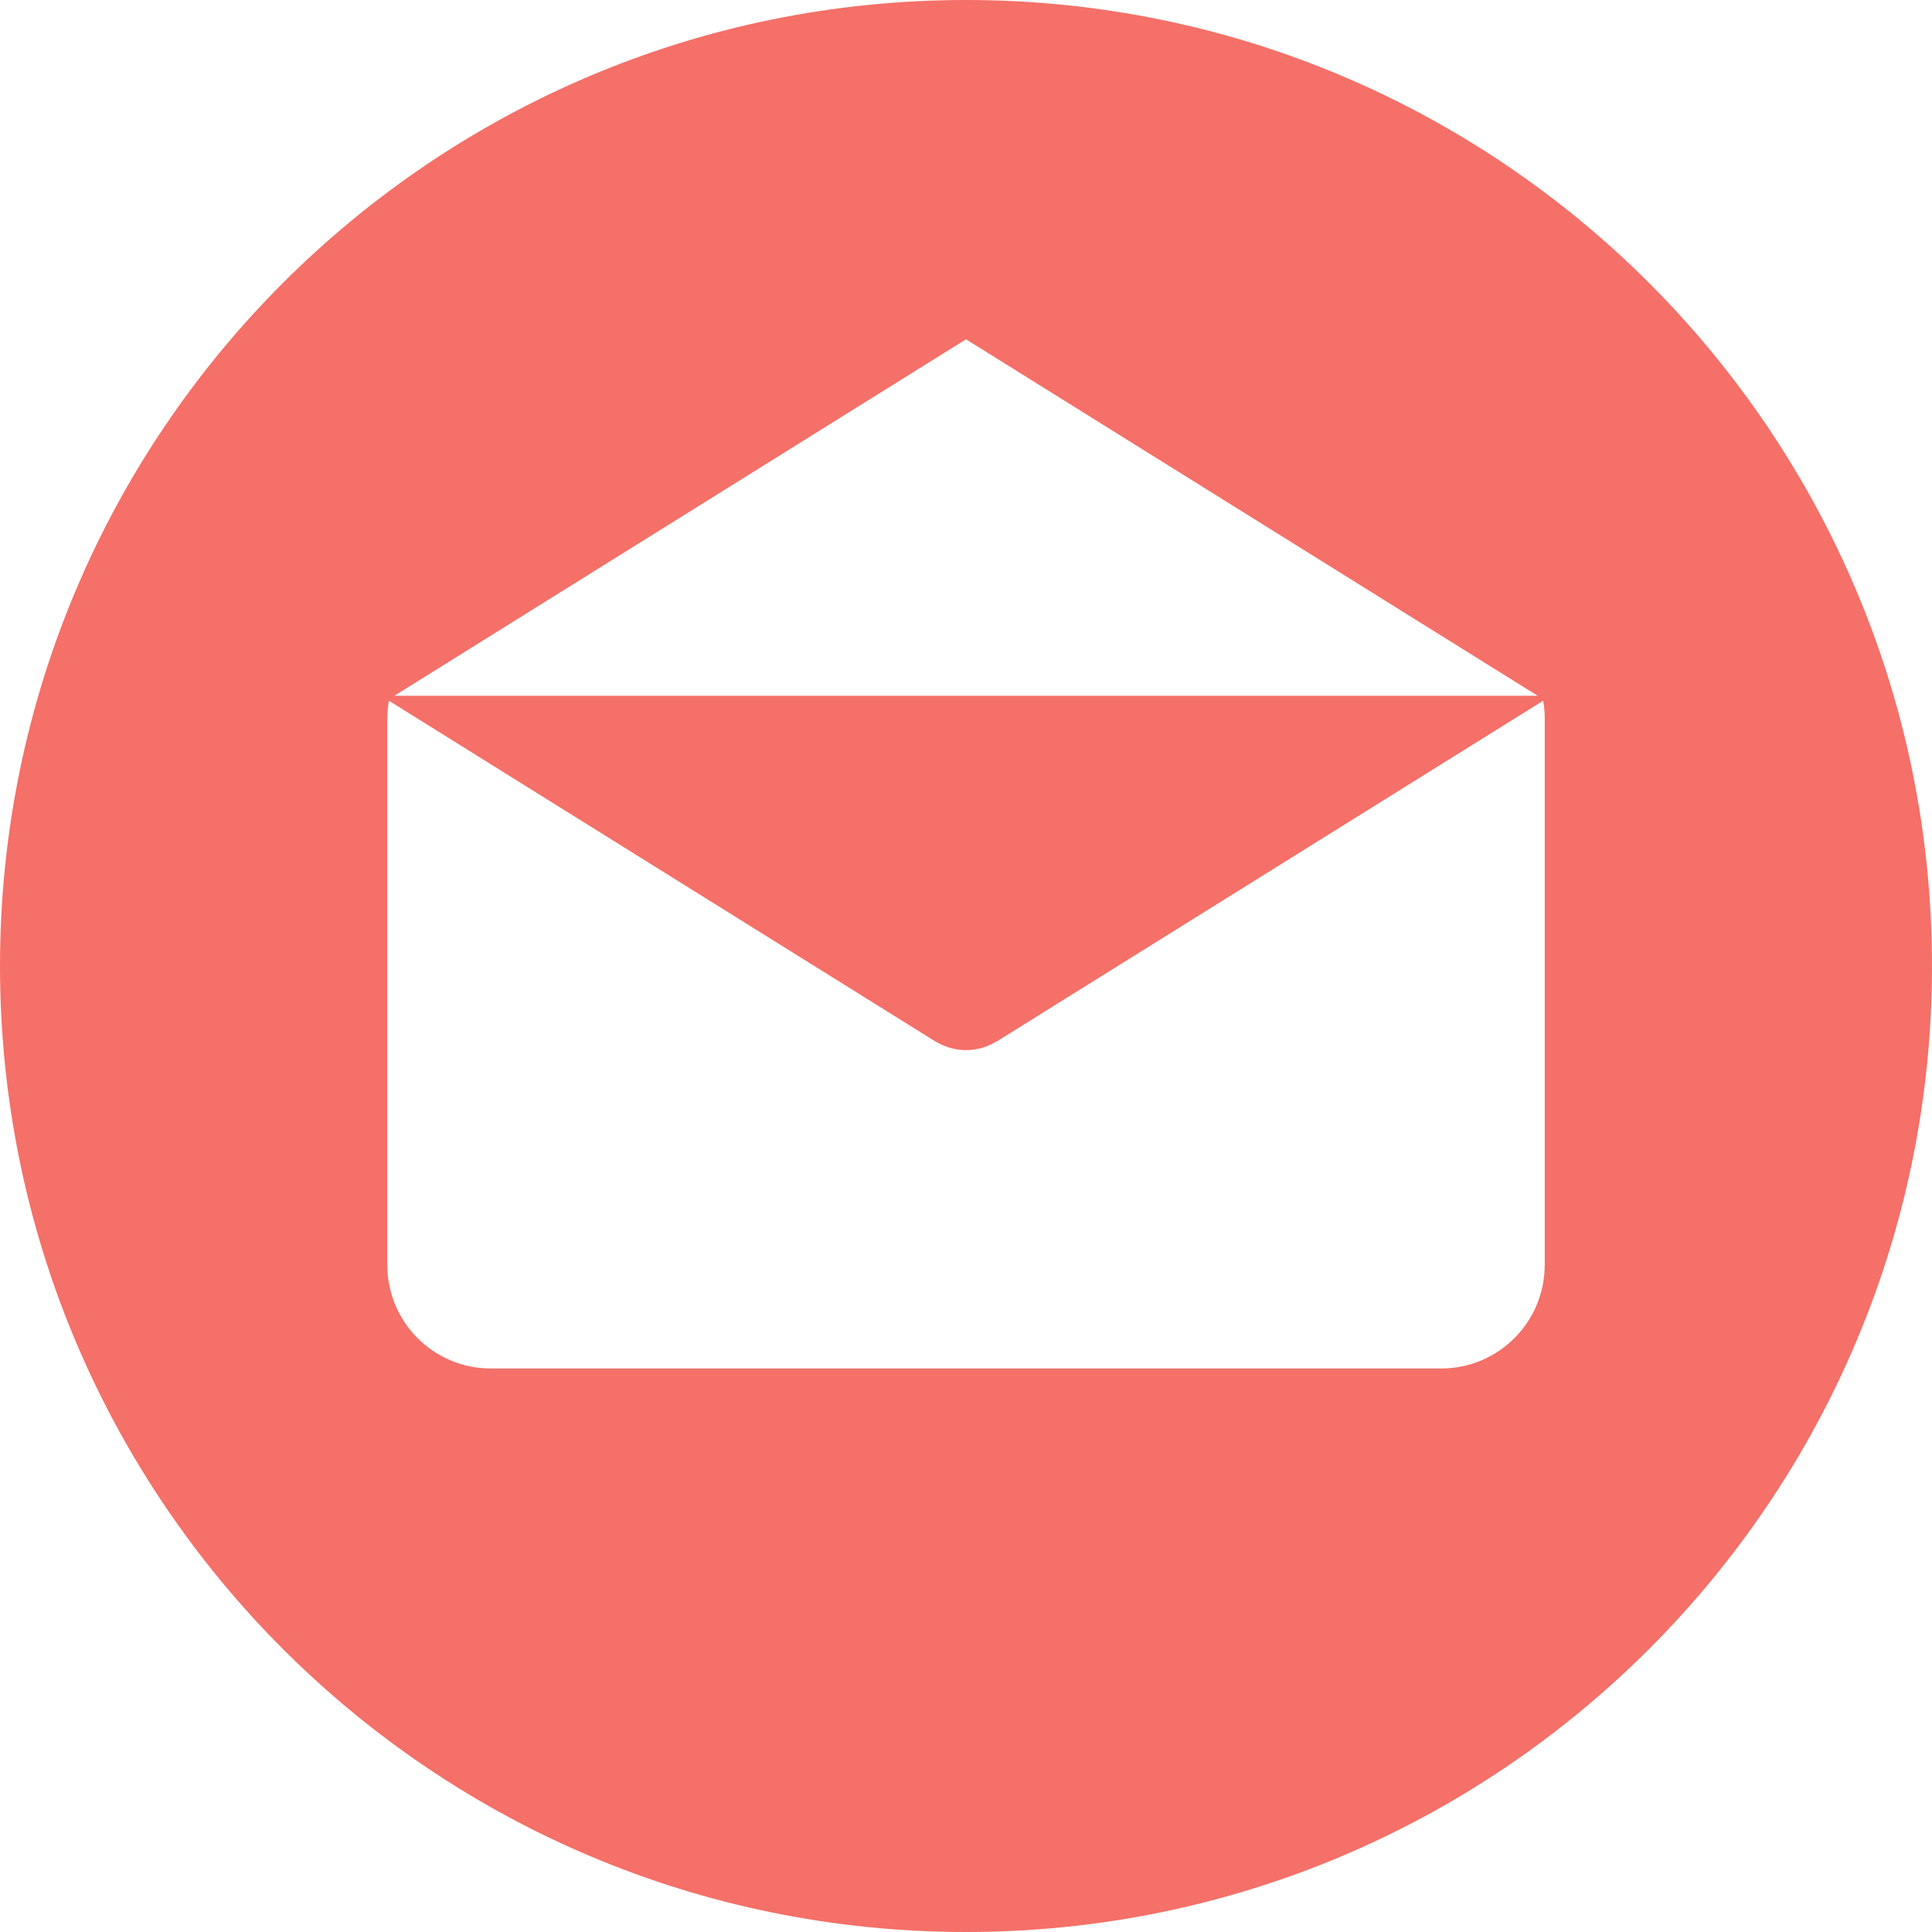
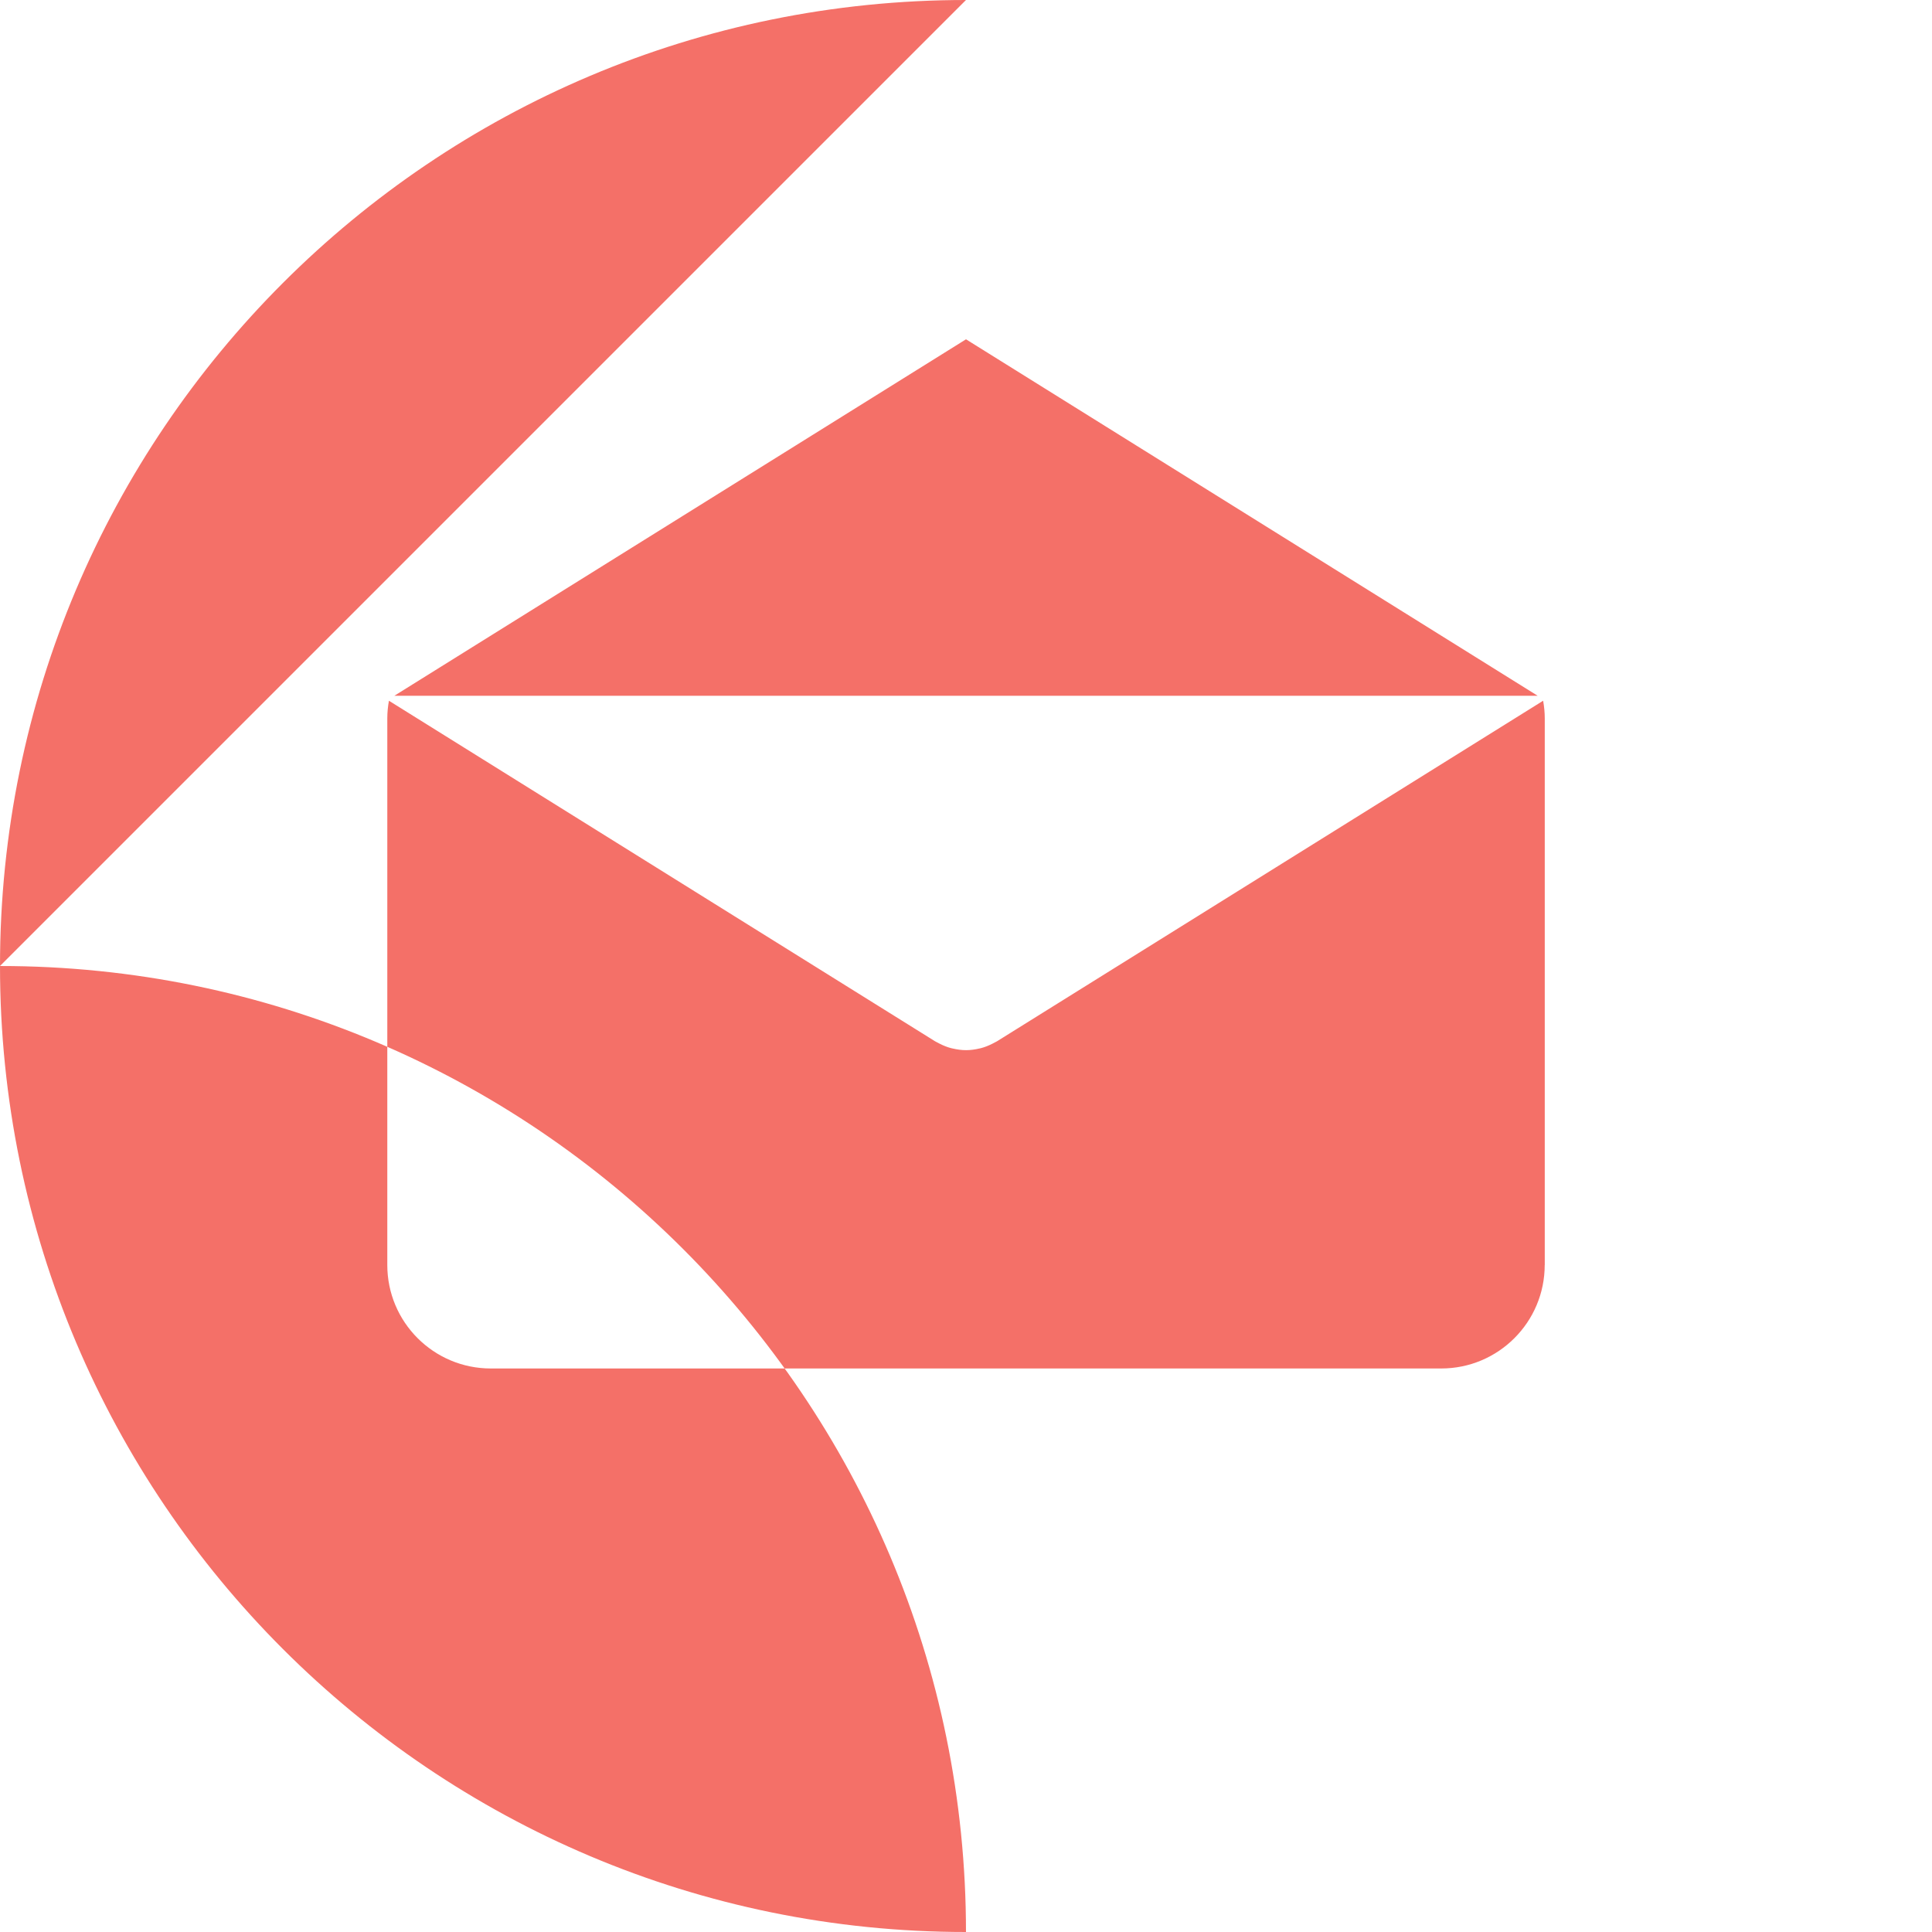
<svg xmlns="http://www.w3.org/2000/svg" width="299.997" height="299.997">
  <g>
    <title>background</title>
-     <rect fill="none" id="canvas_background" height="402" width="582" y="-1" x="-1" />
  </g>
  <g>
    <title>Layer 1</title>
    <g id="svg_1">
      <g id="svg_2">
        <g id="svg_3">
-           <path id="svg_4" fill="#f47068" class="active-path" d="m149.996,0c-82.839,0 -149.995,67.158 -149.995,149.997c0,82.837 67.156,150 149.995,150s150,-67.163 150,-150c0,-82.839 -67.161,-149.997 -150,-149.997zm0.003,52.686l88.763,55.35l-177.526,0l88.763,-55.35zm89.869,143.737l-0.009,0c0,8.878 -7.195,16.072 -16.072,16.072l-147.576,0c-8.878,0 -16.072,-7.195 -16.072,-16.072l0,-84.865c0,-0.939 0.096,-1.852 0.252,-2.749l84.808,52.883c0.104,0.065 0.215,0.109 0.322,0.169c0.112,0.062 0.226,0.122 0.34,0.179c0.599,0.309 1.216,0.558 1.847,0.721c0.065,0.018 0.13,0.026 0.195,0.041c0.692,0.163 1.393,0.265 2.093,0.265l0.005,0c0.005,0 0.01,0 0.01,0c0.7,0 1.401,-0.099 2.093,-0.265c0.065,-0.016 0.13,-0.023 0.195,-0.041c0.63,-0.163 1.245,-0.412 1.847,-0.721c0.114,-0.057 0.228,-0.117 0.34,-0.179c0.106,-0.06 0.218,-0.104 0.322,-0.169l84.808,-52.883c0.156,0.897 0.252,1.808 0.252,2.749l0,84.865z" />
+           <path id="svg_4" fill="#f47068" class="active-path" d="m149.996,0c-82.839,0 -149.995,67.158 -149.995,149.997c0,82.837 67.156,150 149.995,150c0,-82.839 -67.161,-149.997 -150,-149.997zm0.003,52.686l88.763,55.35l-177.526,0l88.763,-55.35zm89.869,143.737l-0.009,0c0,8.878 -7.195,16.072 -16.072,16.072l-147.576,0c-8.878,0 -16.072,-7.195 -16.072,-16.072l0,-84.865c0,-0.939 0.096,-1.852 0.252,-2.749l84.808,52.883c0.104,0.065 0.215,0.109 0.322,0.169c0.112,0.062 0.226,0.122 0.34,0.179c0.599,0.309 1.216,0.558 1.847,0.721c0.065,0.018 0.13,0.026 0.195,0.041c0.692,0.163 1.393,0.265 2.093,0.265l0.005,0c0.005,0 0.01,0 0.01,0c0.7,0 1.401,-0.099 2.093,-0.265c0.065,-0.016 0.13,-0.023 0.195,-0.041c0.63,-0.163 1.245,-0.412 1.847,-0.721c0.114,-0.057 0.228,-0.117 0.34,-0.179c0.106,-0.06 0.218,-0.104 0.322,-0.169l84.808,-52.883c0.156,0.897 0.252,1.808 0.252,2.749l0,84.865z" />
        </g>
      </g>
    </g>
  </g>
</svg>